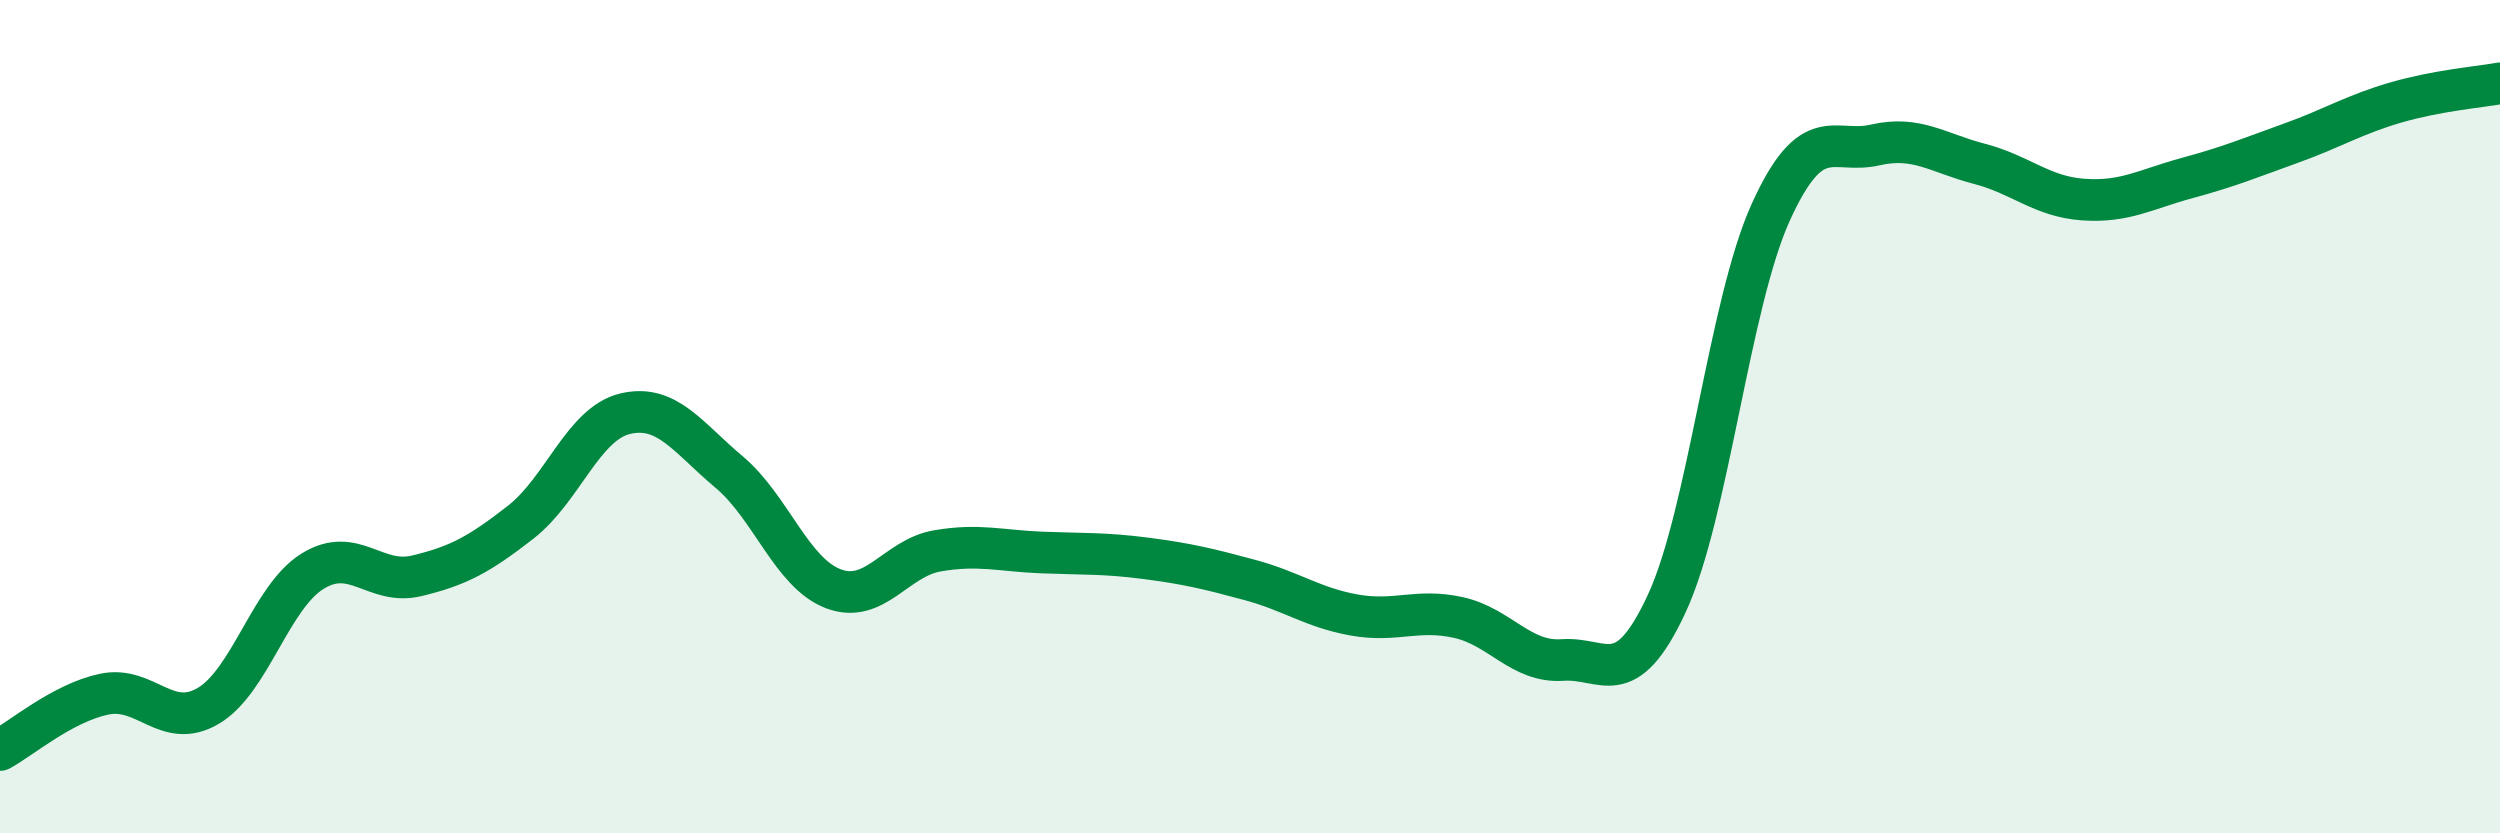
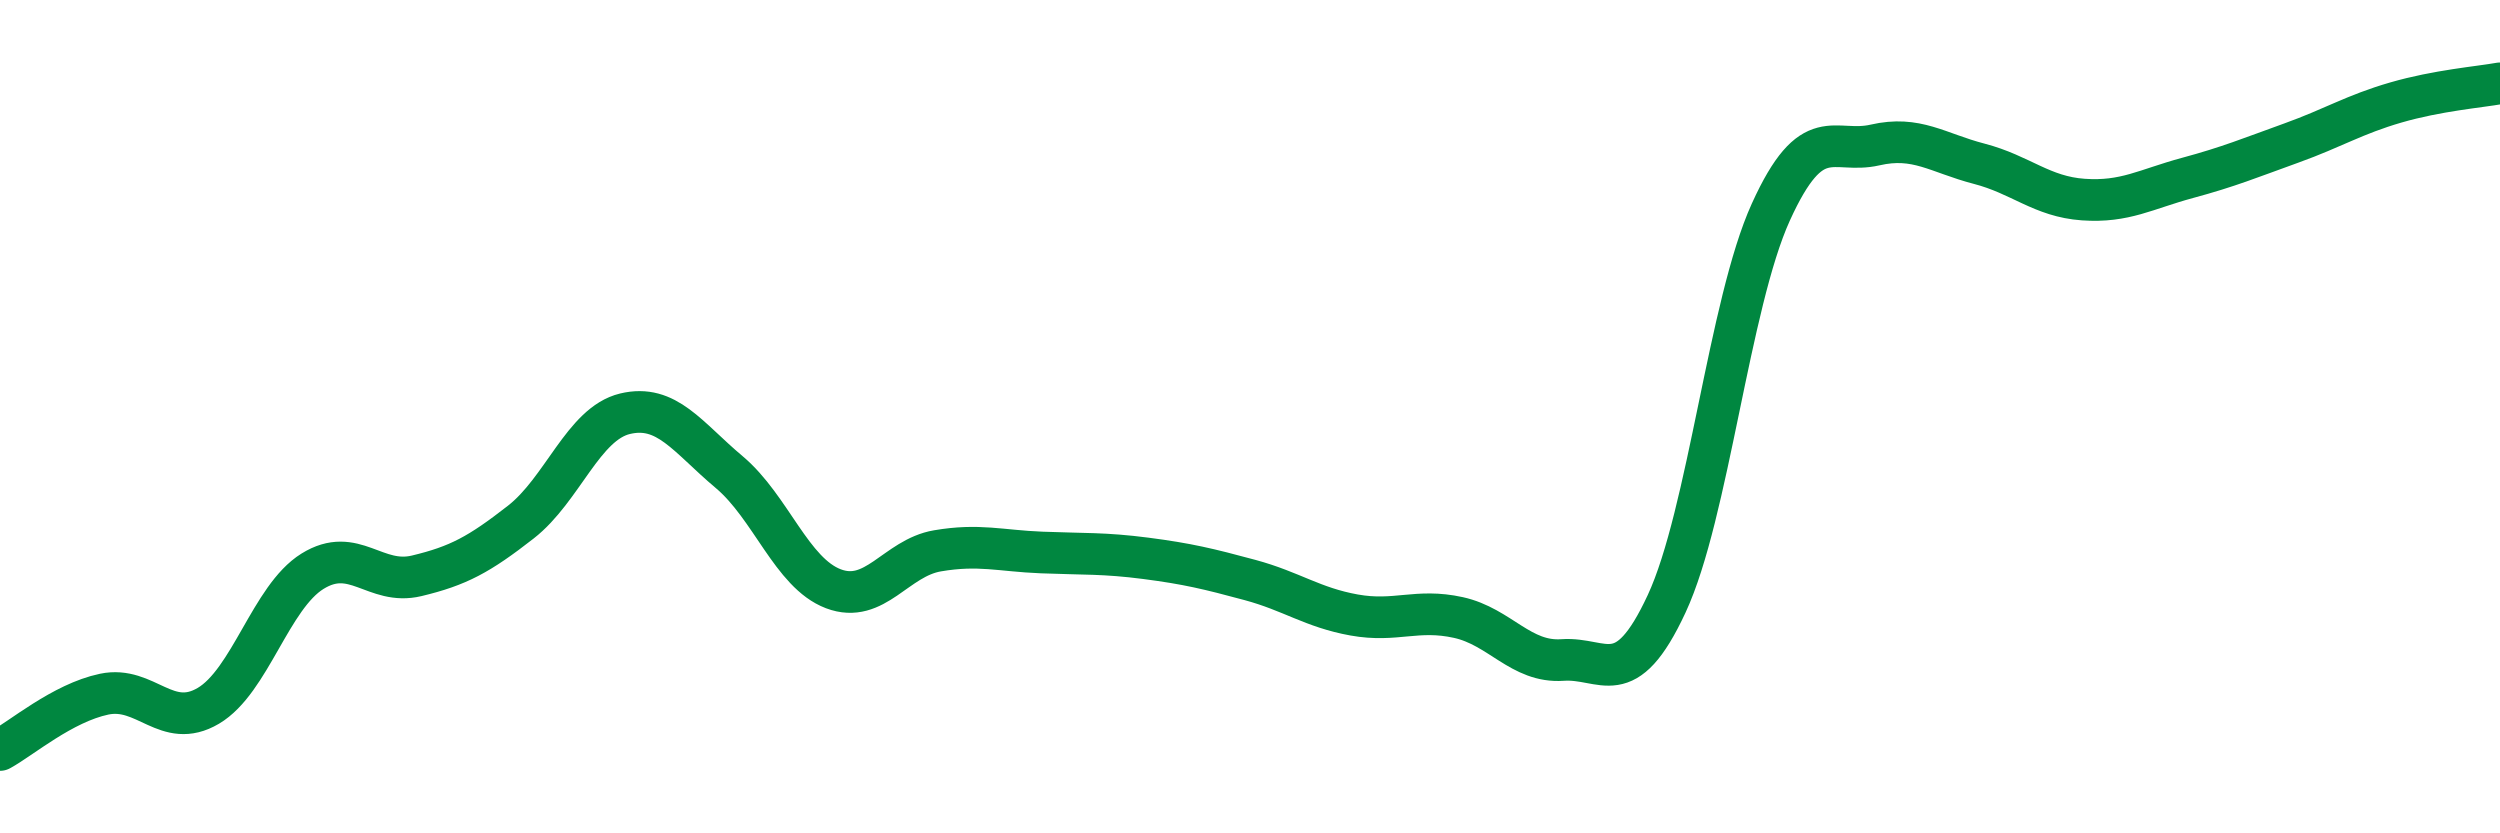
<svg xmlns="http://www.w3.org/2000/svg" width="60" height="20" viewBox="0 0 60 20">
-   <path d="M 0,18 C 0.5,17.73 1.5,16.87 2.5,16.66 C 3.5,16.45 4,17.53 5,16.94 C 6,16.35 6.5,14.33 7.5,13.71 C 8.5,13.09 9,14.06 10,13.82 C 11,13.58 11.5,13.31 12.5,12.53 C 13.5,11.75 14,10.17 15,9.93 C 16,9.69 16.5,10.49 17.5,11.33 C 18.5,12.17 19,13.75 20,14.13 C 21,14.51 21.5,13.39 22.5,13.22 C 23.5,13.05 24,13.22 25,13.26 C 26,13.3 26.5,13.27 27.5,13.4 C 28.5,13.53 29,13.65 30,13.92 C 31,14.19 31.5,14.58 32.5,14.76 C 33.5,14.94 34,14.6 35,14.82 C 36,15.04 36.5,15.91 37.5,15.84 C 38.5,15.77 39,16.64 40,14.49 C 41,12.34 41.5,7.29 42.5,5.09 C 43.5,2.89 44,3.71 45,3.48 C 46,3.25 46.5,3.67 47.5,3.93 C 48.5,4.19 49,4.72 50,4.79 C 51,4.86 51.5,4.54 52.5,4.27 C 53.5,4 54,3.79 55,3.43 C 56,3.07 56.5,2.75 57.5,2.46 C 58.5,2.17 59.5,2.09 60,2L60 20L0 20Z" fill="#008740" opacity="0.1" stroke-linecap="round" stroke-linejoin="round" />
  <path d="M 0,18 C 0.5,17.73 1.5,16.87 2.5,16.66 C 3.5,16.45 4,17.53 5,16.94 C 6,16.35 6.5,14.33 7.5,13.71 C 8.5,13.09 9,14.06 10,13.82 C 11,13.58 11.5,13.31 12.5,12.53 C 13.5,11.75 14,10.17 15,9.93 C 16,9.69 16.5,10.49 17.5,11.33 C 18.5,12.17 19,13.75 20,14.13 C 21,14.51 21.5,13.39 22.5,13.22 C 23.5,13.05 24,13.22 25,13.26 C 26,13.3 26.5,13.27 27.5,13.4 C 28.5,13.53 29,13.65 30,13.92 C 31,14.19 31.5,14.58 32.5,14.76 C 33.5,14.94 34,14.6 35,14.82 C 36,15.04 36.5,15.91 37.5,15.84 C 38.5,15.77 39,16.64 40,14.49 C 41,12.34 41.5,7.29 42.5,5.09 C 43.5,2.89 44,3.71 45,3.48 C 46,3.25 46.5,3.67 47.5,3.93 C 48.5,4.19 49,4.72 50,4.79 C 51,4.86 51.5,4.54 52.5,4.27 C 53.5,4 54,3.79 55,3.43 C 56,3.07 56.5,2.75 57.5,2.46 C 58.5,2.17 59.5,2.09 60,2" stroke="#008740" stroke-width="1" fill="none" stroke-linecap="round" stroke-linejoin="round" />
</svg>